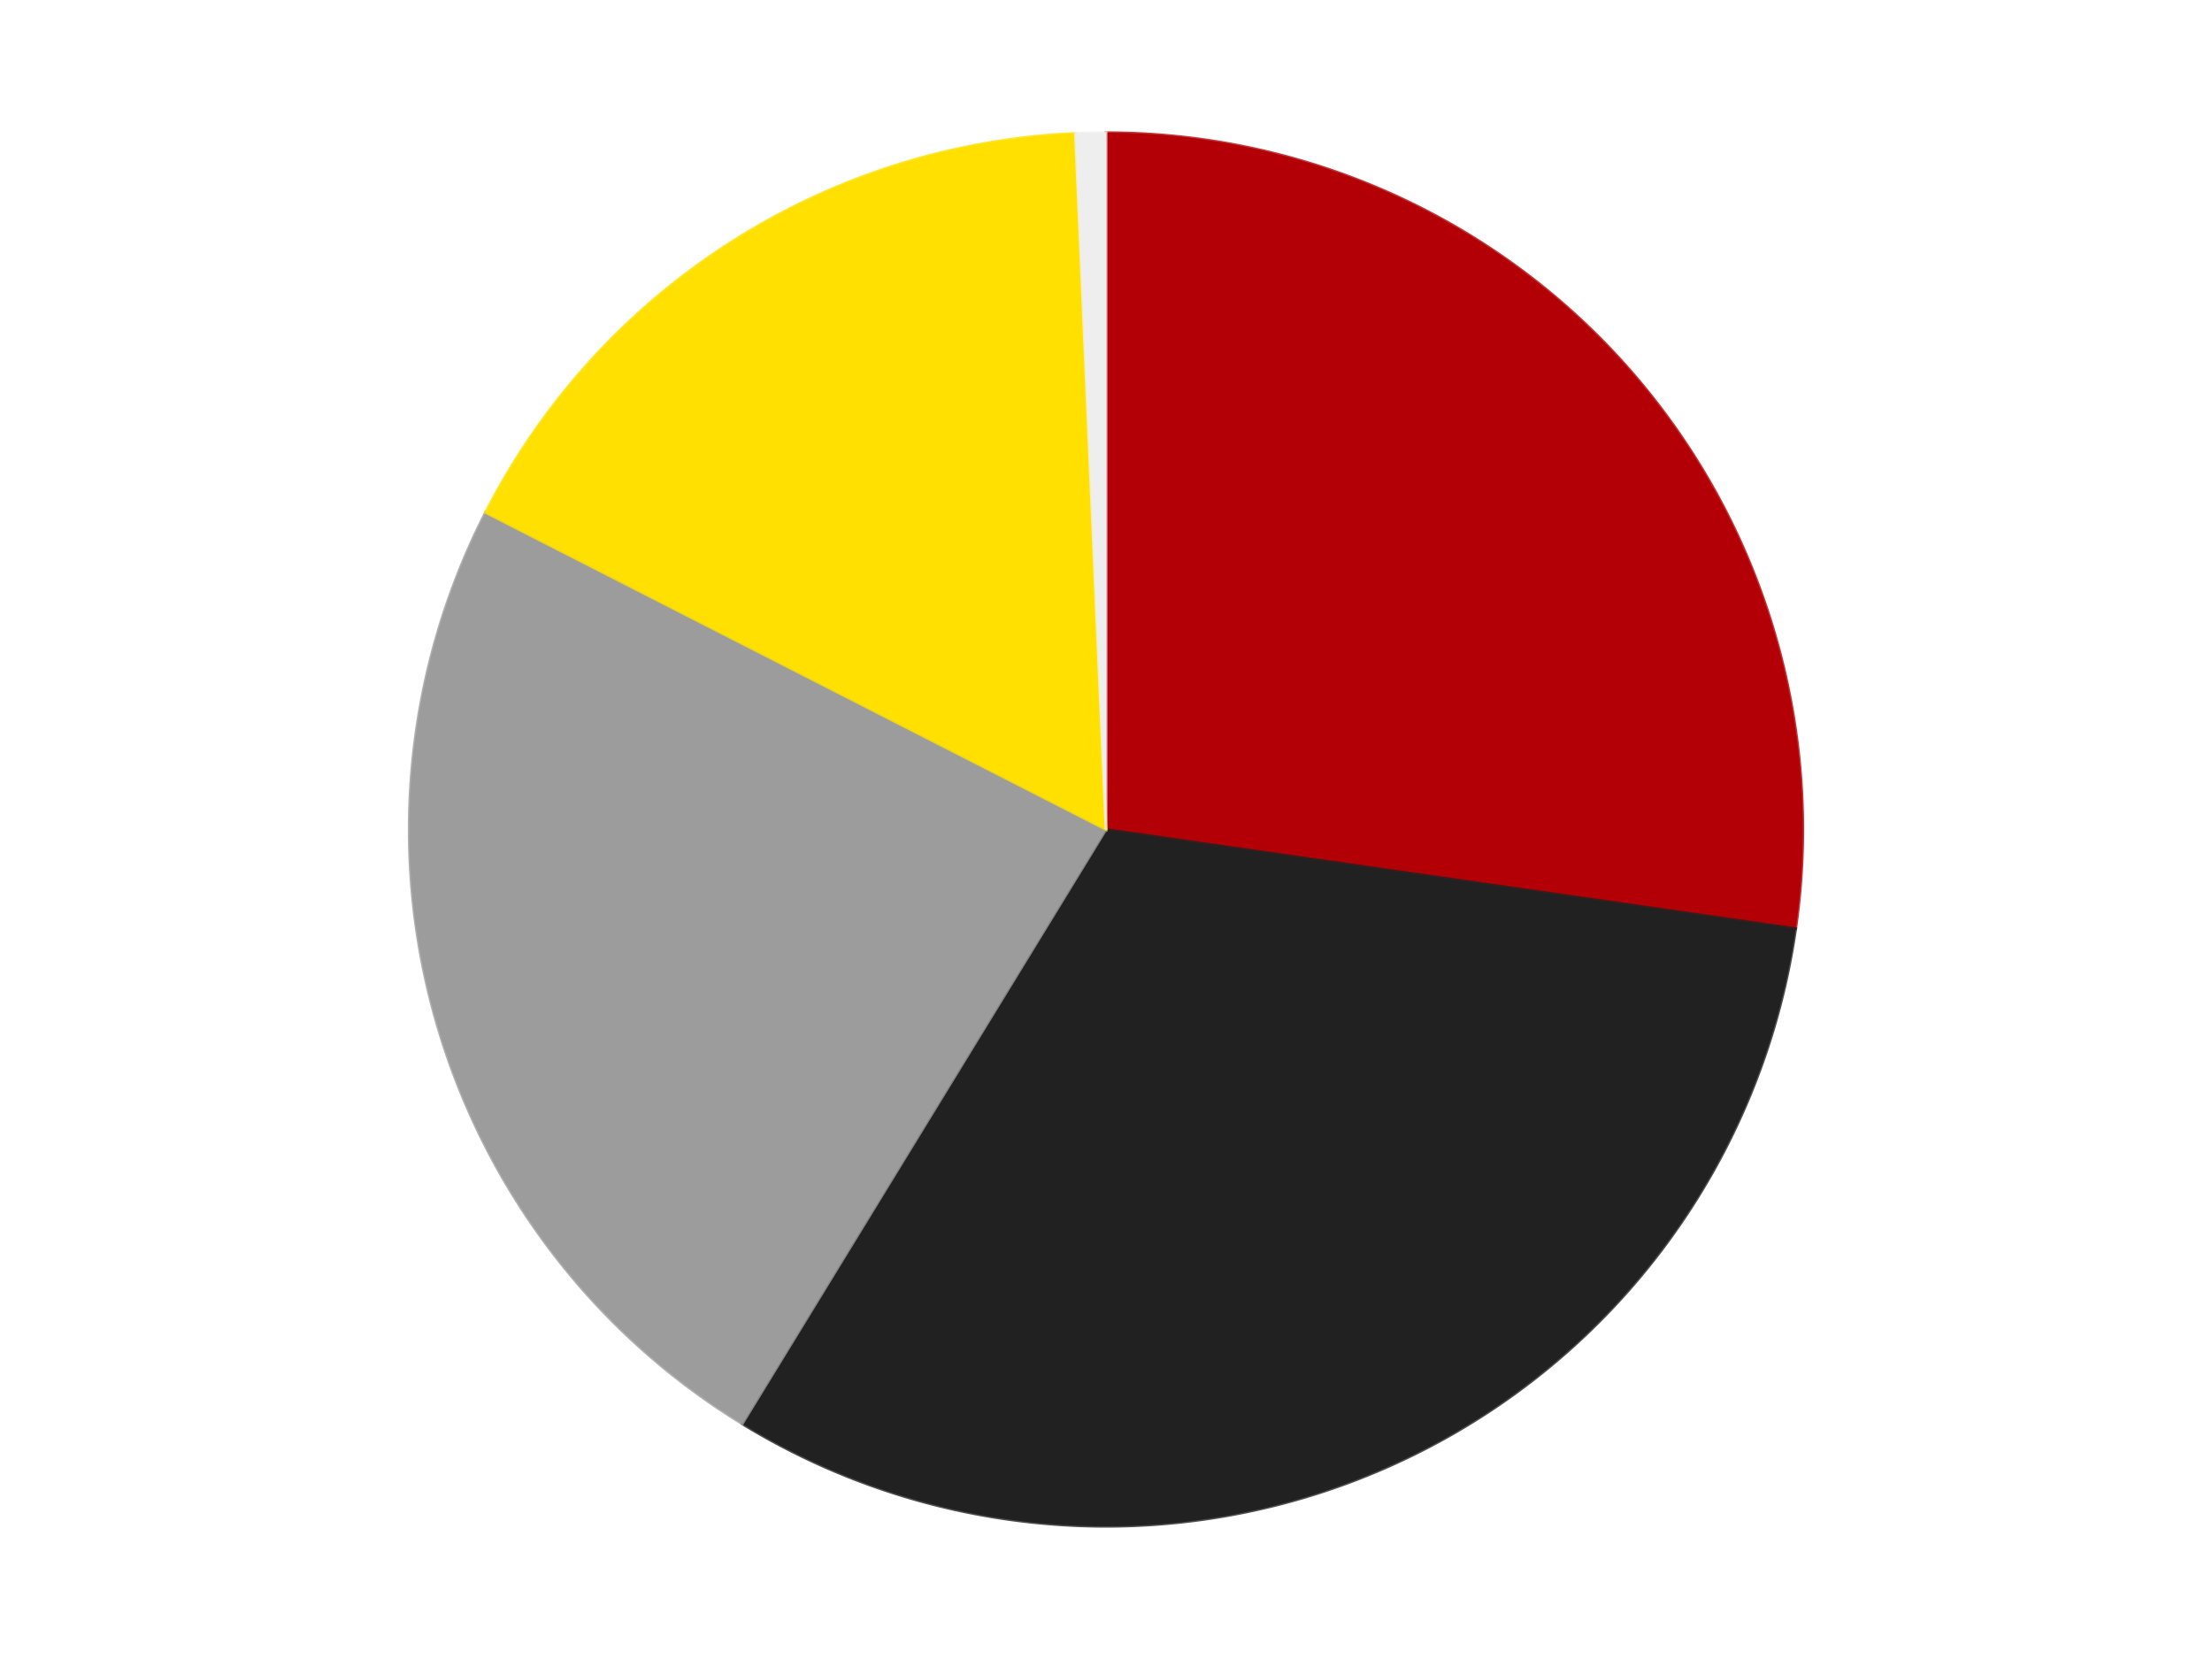
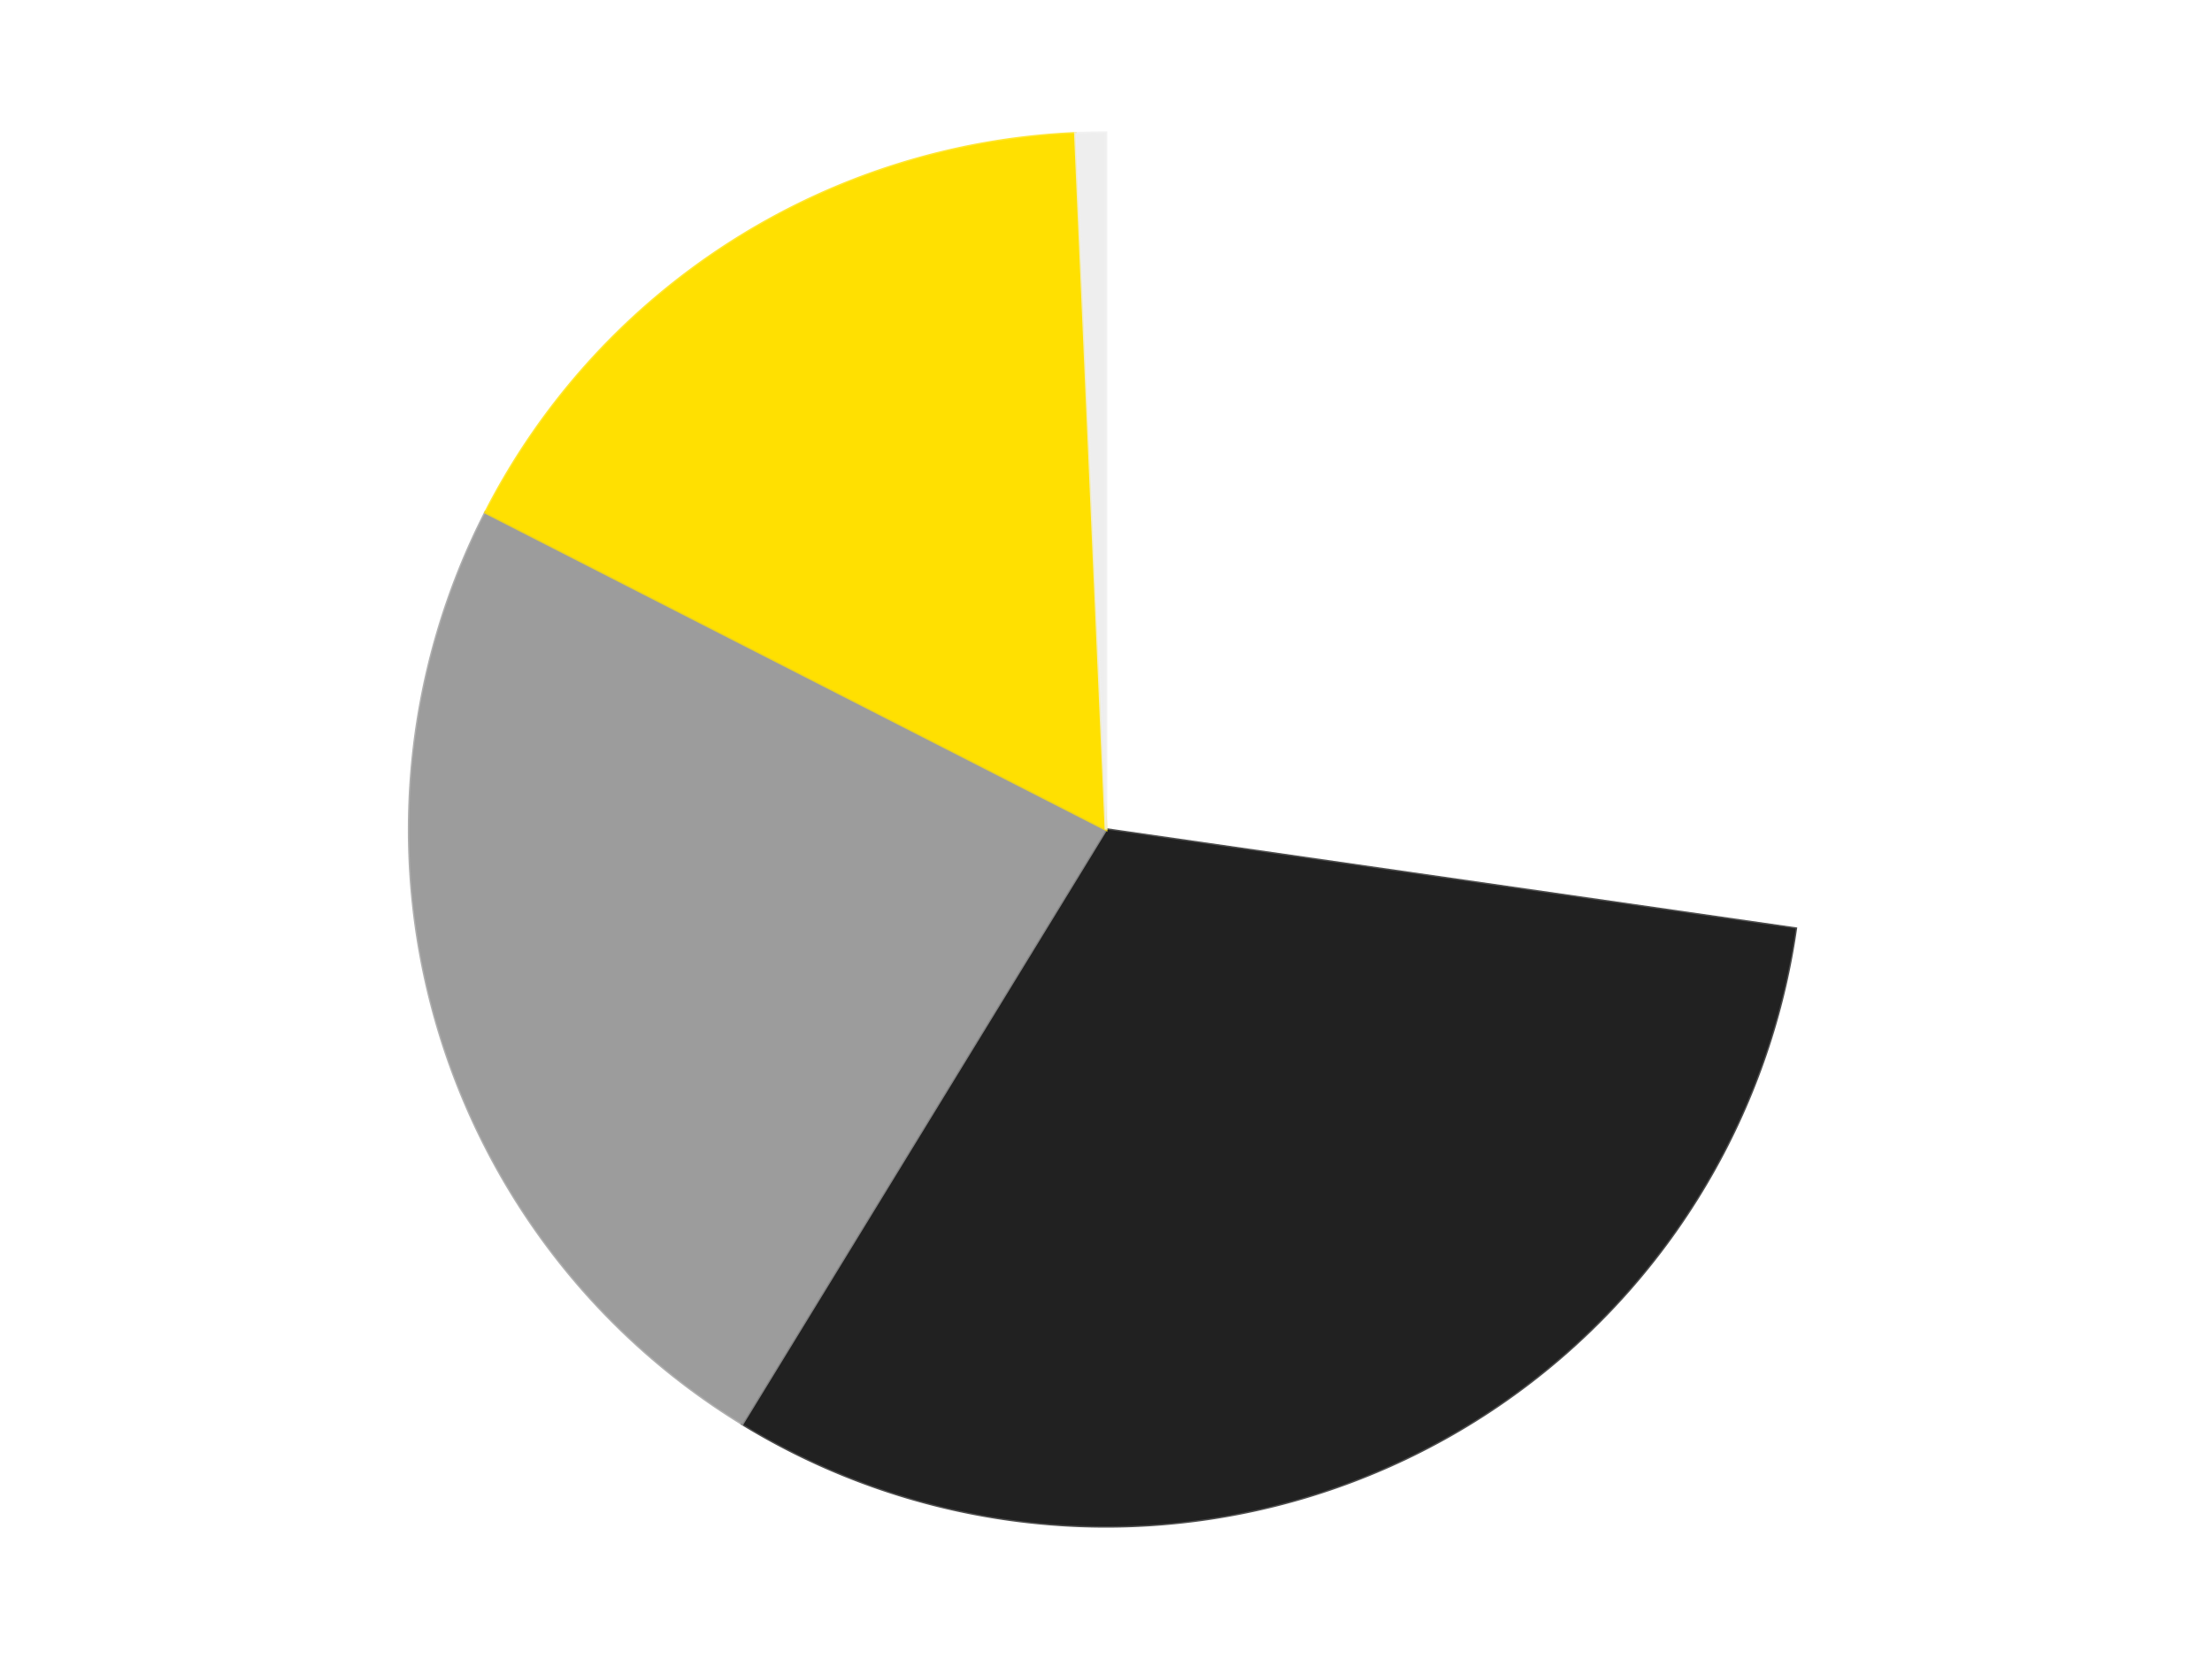
<svg xmlns="http://www.w3.org/2000/svg" xmlns:xlink="http://www.w3.org/1999/xlink" id="chart-c484060c-6758-4f0f-947b-3dfa184d868b" class="pygal-chart" viewBox="0 0 800 600">
  <defs>
    <style type="text/css">#chart-c484060c-6758-4f0f-947b-3dfa184d868b{-webkit-user-select:none;-webkit-font-smoothing:antialiased;font-family:Consolas,"Liberation Mono",Menlo,Courier,monospace}#chart-c484060c-6758-4f0f-947b-3dfa184d868b .title{font-family:Consolas,"Liberation Mono",Menlo,Courier,monospace;font-size:16px}#chart-c484060c-6758-4f0f-947b-3dfa184d868b .legends .legend text{font-family:Consolas,"Liberation Mono",Menlo,Courier,monospace;font-size:14px}#chart-c484060c-6758-4f0f-947b-3dfa184d868b .axis text{font-family:Consolas,"Liberation Mono",Menlo,Courier,monospace;font-size:10px}#chart-c484060c-6758-4f0f-947b-3dfa184d868b .axis text.major{font-family:Consolas,"Liberation Mono",Menlo,Courier,monospace;font-size:10px}#chart-c484060c-6758-4f0f-947b-3dfa184d868b .text-overlay text.value{font-family:Consolas,"Liberation Mono",Menlo,Courier,monospace;font-size:16px}#chart-c484060c-6758-4f0f-947b-3dfa184d868b .text-overlay text.label{font-family:Consolas,"Liberation Mono",Menlo,Courier,monospace;font-size:10px}#chart-c484060c-6758-4f0f-947b-3dfa184d868b .tooltip{font-family:Consolas,"Liberation Mono",Menlo,Courier,monospace;font-size:14px}#chart-c484060c-6758-4f0f-947b-3dfa184d868b text.no_data{font-family:Consolas,"Liberation Mono",Menlo,Courier,monospace;font-size:64px}
#chart-c484060c-6758-4f0f-947b-3dfa184d868b{background-color:transparent}#chart-c484060c-6758-4f0f-947b-3dfa184d868b path,#chart-c484060c-6758-4f0f-947b-3dfa184d868b line,#chart-c484060c-6758-4f0f-947b-3dfa184d868b rect,#chart-c484060c-6758-4f0f-947b-3dfa184d868b circle{-webkit-transition:150ms;-moz-transition:150ms;transition:150ms}#chart-c484060c-6758-4f0f-947b-3dfa184d868b .graph &gt; .background{fill:transparent}#chart-c484060c-6758-4f0f-947b-3dfa184d868b .plot &gt; .background{fill:transparent}#chart-c484060c-6758-4f0f-947b-3dfa184d868b .graph{fill:rgba(0,0,0,.87)}#chart-c484060c-6758-4f0f-947b-3dfa184d868b text.no_data{fill:rgba(0,0,0,1)}#chart-c484060c-6758-4f0f-947b-3dfa184d868b .title{fill:rgba(0,0,0,1)}#chart-c484060c-6758-4f0f-947b-3dfa184d868b .legends .legend text{fill:rgba(0,0,0,.87)}#chart-c484060c-6758-4f0f-947b-3dfa184d868b .legends .legend:hover text{fill:rgba(0,0,0,1)}#chart-c484060c-6758-4f0f-947b-3dfa184d868b .axis .line{stroke:rgba(0,0,0,1)}#chart-c484060c-6758-4f0f-947b-3dfa184d868b .axis .guide.line{stroke:rgba(0,0,0,.54)}#chart-c484060c-6758-4f0f-947b-3dfa184d868b .axis .major.line{stroke:rgba(0,0,0,.87)}#chart-c484060c-6758-4f0f-947b-3dfa184d868b .axis text.major{fill:rgba(0,0,0,1)}#chart-c484060c-6758-4f0f-947b-3dfa184d868b .axis.y .guides:hover .guide.line,#chart-c484060c-6758-4f0f-947b-3dfa184d868b .line-graph .axis.x .guides:hover .guide.line,#chart-c484060c-6758-4f0f-947b-3dfa184d868b .stackedline-graph .axis.x .guides:hover .guide.line,#chart-c484060c-6758-4f0f-947b-3dfa184d868b .xy-graph .axis.x .guides:hover .guide.line{stroke:rgba(0,0,0,1)}#chart-c484060c-6758-4f0f-947b-3dfa184d868b .axis .guides:hover text{fill:rgba(0,0,0,1)}#chart-c484060c-6758-4f0f-947b-3dfa184d868b .reactive{fill-opacity:1.0;stroke-opacity:.8;stroke-width:1}#chart-c484060c-6758-4f0f-947b-3dfa184d868b .ci{stroke:rgba(0,0,0,.87)}#chart-c484060c-6758-4f0f-947b-3dfa184d868b .reactive.active,#chart-c484060c-6758-4f0f-947b-3dfa184d868b .active .reactive{fill-opacity:0.6;stroke-opacity:.9;stroke-width:4}#chart-c484060c-6758-4f0f-947b-3dfa184d868b .ci .reactive.active{stroke-width:1.5}#chart-c484060c-6758-4f0f-947b-3dfa184d868b .series text{fill:rgba(0,0,0,1)}#chart-c484060c-6758-4f0f-947b-3dfa184d868b .tooltip rect{fill:transparent;stroke:rgba(0,0,0,1);-webkit-transition:opacity 150ms;-moz-transition:opacity 150ms;transition:opacity 150ms}#chart-c484060c-6758-4f0f-947b-3dfa184d868b .tooltip .label{fill:rgba(0,0,0,.87)}#chart-c484060c-6758-4f0f-947b-3dfa184d868b .tooltip .label{fill:rgba(0,0,0,.87)}#chart-c484060c-6758-4f0f-947b-3dfa184d868b .tooltip .legend{font-size:.8em;fill:rgba(0,0,0,.54)}#chart-c484060c-6758-4f0f-947b-3dfa184d868b .tooltip .x_label{font-size:.6em;fill:rgba(0,0,0,1)}#chart-c484060c-6758-4f0f-947b-3dfa184d868b .tooltip .xlink{font-size:.5em;text-decoration:underline}#chart-c484060c-6758-4f0f-947b-3dfa184d868b .tooltip .value{font-size:1.5em}#chart-c484060c-6758-4f0f-947b-3dfa184d868b .bound{font-size:.5em}#chart-c484060c-6758-4f0f-947b-3dfa184d868b .max-value{font-size:.75em;fill:rgba(0,0,0,.54)}#chart-c484060c-6758-4f0f-947b-3dfa184d868b .map-element{fill:transparent;stroke:rgba(0,0,0,.54) !important}#chart-c484060c-6758-4f0f-947b-3dfa184d868b .map-element .reactive{fill-opacity:inherit;stroke-opacity:inherit}#chart-c484060c-6758-4f0f-947b-3dfa184d868b .color-0,#chart-c484060c-6758-4f0f-947b-3dfa184d868b .color-0 a:visited{stroke:#F44336;fill:#F44336}#chart-c484060c-6758-4f0f-947b-3dfa184d868b .color-1,#chart-c484060c-6758-4f0f-947b-3dfa184d868b .color-1 a:visited{stroke:#3F51B5;fill:#3F51B5}#chart-c484060c-6758-4f0f-947b-3dfa184d868b .color-2,#chart-c484060c-6758-4f0f-947b-3dfa184d868b .color-2 a:visited{stroke:#009688;fill:#009688}#chart-c484060c-6758-4f0f-947b-3dfa184d868b .color-3,#chart-c484060c-6758-4f0f-947b-3dfa184d868b .color-3 a:visited{stroke:#FFC107;fill:#FFC107}#chart-c484060c-6758-4f0f-947b-3dfa184d868b .color-4,#chart-c484060c-6758-4f0f-947b-3dfa184d868b .color-4 a:visited{stroke:#FF5722;fill:#FF5722}#chart-c484060c-6758-4f0f-947b-3dfa184d868b .text-overlay .color-0 text{fill:black}#chart-c484060c-6758-4f0f-947b-3dfa184d868b .text-overlay .color-1 text{fill:black}#chart-c484060c-6758-4f0f-947b-3dfa184d868b .text-overlay .color-2 text{fill:black}#chart-c484060c-6758-4f0f-947b-3dfa184d868b .text-overlay .color-3 text{fill:black}#chart-c484060c-6758-4f0f-947b-3dfa184d868b .text-overlay .color-4 text{fill:black}
#chart-c484060c-6758-4f0f-947b-3dfa184d868b text.no_data{text-anchor:middle}#chart-c484060c-6758-4f0f-947b-3dfa184d868b .guide.line{fill:none}#chart-c484060c-6758-4f0f-947b-3dfa184d868b .centered{text-anchor:middle}#chart-c484060c-6758-4f0f-947b-3dfa184d868b .title{text-anchor:middle}#chart-c484060c-6758-4f0f-947b-3dfa184d868b .legends .legend text{fill-opacity:1}#chart-c484060c-6758-4f0f-947b-3dfa184d868b .axis.x text{text-anchor:middle}#chart-c484060c-6758-4f0f-947b-3dfa184d868b .axis.x:not(.web) text[transform]{text-anchor:start}#chart-c484060c-6758-4f0f-947b-3dfa184d868b .axis.x:not(.web) text[transform].backwards{text-anchor:end}#chart-c484060c-6758-4f0f-947b-3dfa184d868b .axis.y text{text-anchor:end}#chart-c484060c-6758-4f0f-947b-3dfa184d868b .axis.y text[transform].backwards{text-anchor:start}#chart-c484060c-6758-4f0f-947b-3dfa184d868b .axis.y2 text{text-anchor:start}#chart-c484060c-6758-4f0f-947b-3dfa184d868b .axis.y2 text[transform].backwards{text-anchor:end}#chart-c484060c-6758-4f0f-947b-3dfa184d868b .axis .guide.line{stroke-dasharray:4,4;stroke:black}#chart-c484060c-6758-4f0f-947b-3dfa184d868b .axis .major.guide.line{stroke-dasharray:6,6;stroke:black}#chart-c484060c-6758-4f0f-947b-3dfa184d868b .horizontal .axis.y .guide.line,#chart-c484060c-6758-4f0f-947b-3dfa184d868b .horizontal .axis.y2 .guide.line,#chart-c484060c-6758-4f0f-947b-3dfa184d868b .vertical .axis.x .guide.line{opacity:0}#chart-c484060c-6758-4f0f-947b-3dfa184d868b .horizontal .axis.always_show .guide.line,#chart-c484060c-6758-4f0f-947b-3dfa184d868b .vertical .axis.always_show .guide.line{opacity:1 !important}#chart-c484060c-6758-4f0f-947b-3dfa184d868b .axis.y .guides:hover .guide.line,#chart-c484060c-6758-4f0f-947b-3dfa184d868b .axis.y2 .guides:hover .guide.line,#chart-c484060c-6758-4f0f-947b-3dfa184d868b .axis.x .guides:hover .guide.line{opacity:1}#chart-c484060c-6758-4f0f-947b-3dfa184d868b .axis .guides:hover text{opacity:1}#chart-c484060c-6758-4f0f-947b-3dfa184d868b .nofill{fill:none}#chart-c484060c-6758-4f0f-947b-3dfa184d868b .subtle-fill{fill-opacity:.2}#chart-c484060c-6758-4f0f-947b-3dfa184d868b .dot{stroke-width:1px;fill-opacity:1;stroke-opacity:1}#chart-c484060c-6758-4f0f-947b-3dfa184d868b .dot.active{stroke-width:5px}#chart-c484060c-6758-4f0f-947b-3dfa184d868b .dot.negative{fill:transparent}#chart-c484060c-6758-4f0f-947b-3dfa184d868b text,#chart-c484060c-6758-4f0f-947b-3dfa184d868b tspan{stroke:none !important}#chart-c484060c-6758-4f0f-947b-3dfa184d868b .series text.active{opacity:1}#chart-c484060c-6758-4f0f-947b-3dfa184d868b .tooltip rect{fill-opacity:.95;stroke-width:.5}#chart-c484060c-6758-4f0f-947b-3dfa184d868b .tooltip text{fill-opacity:1}#chart-c484060c-6758-4f0f-947b-3dfa184d868b .showable{visibility:hidden}#chart-c484060c-6758-4f0f-947b-3dfa184d868b .showable.shown{visibility:visible}#chart-c484060c-6758-4f0f-947b-3dfa184d868b .gauge-background{fill:rgba(229,229,229,1);stroke:none}#chart-c484060c-6758-4f0f-947b-3dfa184d868b .bg-lines{stroke:transparent;stroke-width:2px}</style>
    <script type="text/javascript">window.pygal = window.pygal || {};window.pygal.config = window.pygal.config || {};window.pygal.config['c484060c-6758-4f0f-947b-3dfa184d868b'] = {"allow_interruptions": false, "box_mode": "extremes", "classes": ["pygal-chart"], "css": ["file://style.css", "file://graph.css"], "defs": [], "disable_xml_declaration": false, "dots_size": 2.5, "dynamic_print_values": false, "explicit_size": false, "fill": false, "force_uri_protocol": "https", "formatter": null, "half_pie": false, "height": 600, "include_x_axis": false, "inner_radius": 0, "interpolate": null, "interpolation_parameters": {}, "interpolation_precision": 250, "inverse_y_axis": false, "js": ["//kozea.github.io/pygal.js/2.0.x/pygal-tooltips.min.js"], "legend_at_bottom": false, "legend_at_bottom_columns": null, "legend_box_size": 12, "logarithmic": false, "margin": 20, "margin_bottom": null, "margin_left": null, "margin_right": null, "margin_top": null, "max_scale": 16, "min_scale": 4, "missing_value_fill_truncation": "x", "no_data_text": "No data", "no_prefix": false, "order_min": null, "pretty_print": false, "print_labels": false, "print_values": false, "print_values_position": "center", "print_zeroes": true, "range": null, "rounded_bars": null, "secondary_range": null, "show_dots": true, "show_legend": false, "show_minor_x_labels": true, "show_minor_y_labels": true, "show_only_major_dots": false, "show_x_guides": false, "show_x_labels": true, "show_y_guides": true, "show_y_labels": true, "spacing": 10, "stack_from_top": false, "strict": false, "stroke": true, "stroke_style": null, "style": {"background": "transparent", "ci_colors": [], "colors": ["#F44336", "#3F51B5", "#009688", "#FFC107", "#FF5722", "#9C27B0", "#03A9F4", "#8BC34A", "#FF9800", "#E91E63", "#2196F3", "#4CAF50", "#FFEB3B", "#673AB7", "#00BCD4", "#CDDC39", "#9E9E9E", "#607D8B"], "dot_opacity": "1", "font_family": "Consolas, \"Liberation Mono\", Menlo, Courier, monospace", "foreground": "rgba(0, 0, 0, .87)", "foreground_strong": "rgba(0, 0, 0, 1)", "foreground_subtle": "rgba(0, 0, 0, .54)", "guide_stroke_color": "black", "guide_stroke_dasharray": "4,4", "label_font_family": "Consolas, \"Liberation Mono\", Menlo, Courier, monospace", "label_font_size": 10, "legend_font_family": "Consolas, \"Liberation Mono\", Menlo, Courier, monospace", "legend_font_size": 14, "major_guide_stroke_color": "black", "major_guide_stroke_dasharray": "6,6", "major_label_font_family": "Consolas, \"Liberation Mono\", Menlo, Courier, monospace", "major_label_font_size": 10, "no_data_font_family": "Consolas, \"Liberation Mono\", Menlo, Courier, monospace", "no_data_font_size": 64, "opacity": "1.0", "opacity_hover": "0.6", "plot_background": "transparent", "stroke_opacity": ".8", "stroke_opacity_hover": ".9", "stroke_width": "1", "stroke_width_hover": "4", "title_font_family": "Consolas, \"Liberation Mono\", Menlo, Courier, monospace", "title_font_size": 16, "tooltip_font_family": "Consolas, \"Liberation Mono\", Menlo, Courier, monospace", "tooltip_font_size": 14, "transition": "150ms", "value_background": "rgba(229, 229, 229, 1)", "value_colors": [], "value_font_family": "Consolas, \"Liberation Mono\", Menlo, Courier, monospace", "value_font_size": 16, "value_label_font_family": "Consolas, \"Liberation Mono\", Menlo, Courier, monospace", "value_label_font_size": 10}, "title": null, "tooltip_border_radius": 0, "tooltip_fancy_mode": true, "truncate_label": null, "truncate_legend": null, "width": 800, "x_label_rotation": 0, "x_labels": null, "x_labels_major": null, "x_labels_major_count": null, "x_labels_major_every": null, "x_title": null, "xrange": null, "y_label_rotation": 0, "y_labels": null, "y_labels_major": null, "y_labels_major_count": null, "y_labels_major_every": null, "y_title": null, "zero": 0, "legends": ["Red", "Black", "Light Gray", "Yellow", "Trans-Clear"]}</script>
    <script type="text/javascript" xlink:href="https://kozea.github.io/pygal.js/2.0.x/pygal-tooltips.min.js" />
  </defs>
  <title>Pygal</title>
  <g class="graph pie-graph vertical">
    <rect x="0" y="0" width="800" height="600" class="background" />
    <g transform="translate(20, 20)" class="plot">
      <rect x="0" y="0" width="760" height="560" class="background" />
      <g class="series serie-0 color-0">
        <g class="slices">
          <g class="slice" style="fill: #B30006; stroke: #B30006">
-             <path d="M380 28 A252 252 0 0 1 629.435 315.863 L380 280 A0 0 0 0 0 380 280 z" class="slice reactive tooltip-trigger" />
            <desc class="value">39</desc>
            <desc class="x centered">475.22444636863656</desc>
            <desc class="y centered">197.4875475228941</desc>
          </g>
        </g>
      </g>
      <g class="series serie-1 color-1">
        <g class="slices">
          <g class="slice" style="fill: #212121; stroke: #212121">
            <path d="M629.435 315.863 A252 252 0 0 1 248.448 494.938 L380 280 A0 0 0 0 0 380 280 z" class="slice reactive tooltip-trigger" />
            <desc class="value">45</desc>
            <desc class="x centered">433.59809222445546</desc>
            <desc class="y centered">394.0317697393966</desc>
          </g>
        </g>
      </g>
      <g class="series serie-2 color-2">
        <g class="slices">
          <g class="slice" style="fill: #9C9C9C; stroke: #9C9C9C">
            <path d="M248.448 494.938 A252 252 0 0 1 155.592 165.348 L380 280 A0 0 0 0 0 380 280 z" class="slice reactive tooltip-trigger" />
            <desc class="value">34</desc>
            <desc class="x centered">258.72125254441426</desc>
            <desc class="y centered">314.16819303978855</desc>
          </g>
        </g>
      </g>
      <g class="series serie-3 color-3">
        <g class="slices">
          <g class="slice" style="fill: #FFE001; stroke: #FFE001">
            <path d="M155.592 165.348 A252 252 0 0 1 368.931 28.243 L380 280 A0 0 0 0 0 380 280 z" class="slice reactive tooltip-trigger" />
            <desc class="value">24</desc>
            <desc class="x centered">311.87925700059463</desc>
            <desc class="y centered">174.0020548632712</desc>
          </g>
        </g>
      </g>
      <g class="series serie-4 color-4">
        <g class="slices">
          <g class="slice" style="fill: #EEEEEE; stroke: #EEEEEE">
            <path d="M368.931 28.243 A252 252 0 0 1 380 28 L380 280 A0 0 0 0 0 380 280 z" class="slice reactive tooltip-trigger" />
            <desc class="value">1</desc>
            <desc class="x centered">377.23210606029824</desc>
            <desc class="y centered">154.03040540218223</desc>
          </g>
        </g>
      </g>
    </g>
    <g class="titles" />
    <g transform="translate(20, 20)" class="plot overlay">
      <g class="series serie-0 color-0" />
      <g class="series serie-1 color-1" />
      <g class="series serie-2 color-2" />
      <g class="series serie-3 color-3" />
      <g class="series serie-4 color-4" />
    </g>
    <g transform="translate(20, 20)" class="plot text-overlay">
      <g class="series serie-0 color-0" />
      <g class="series serie-1 color-1" />
      <g class="series serie-2 color-2" />
      <g class="series serie-3 color-3" />
      <g class="series serie-4 color-4" />
    </g>
    <g transform="translate(20, 20)" class="plot tooltip-overlay">
      <g transform="translate(0 0)" style="opacity: 0" class="tooltip">
        <rect rx="0" ry="0" width="0" height="0" class="tooltip-box" />
        <g class="text" />
      </g>
    </g>
  </g>
</svg>